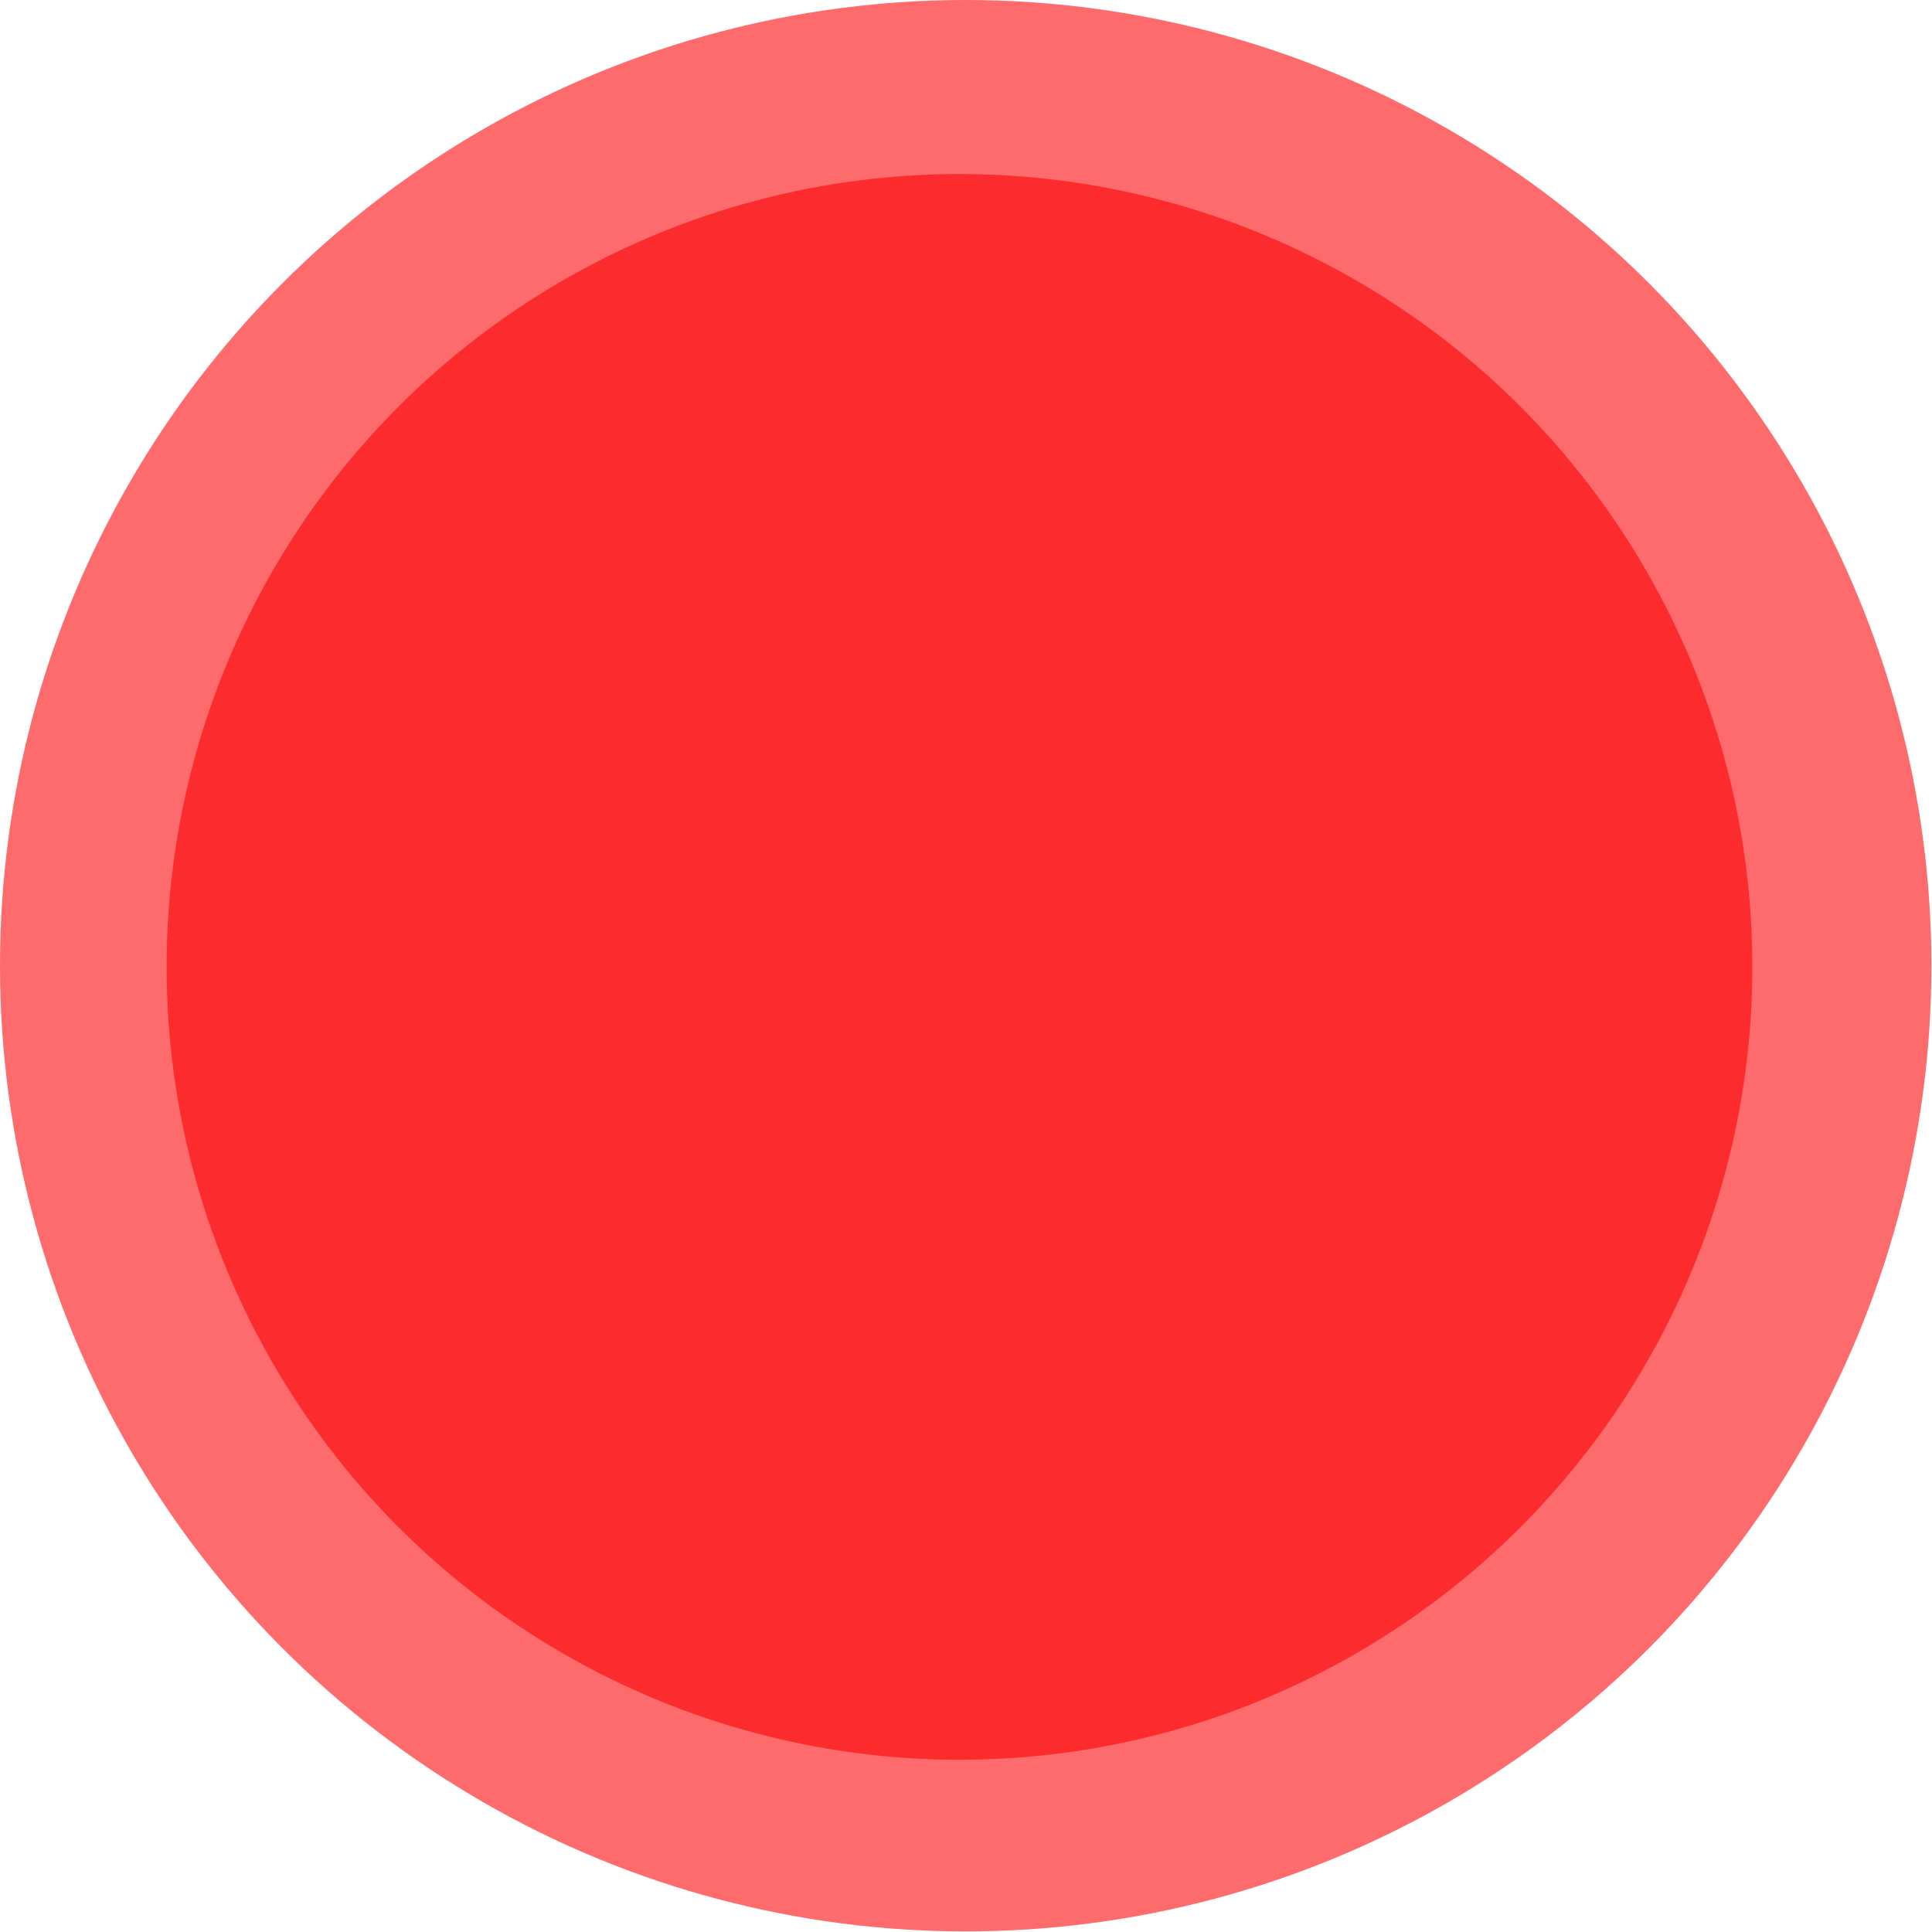
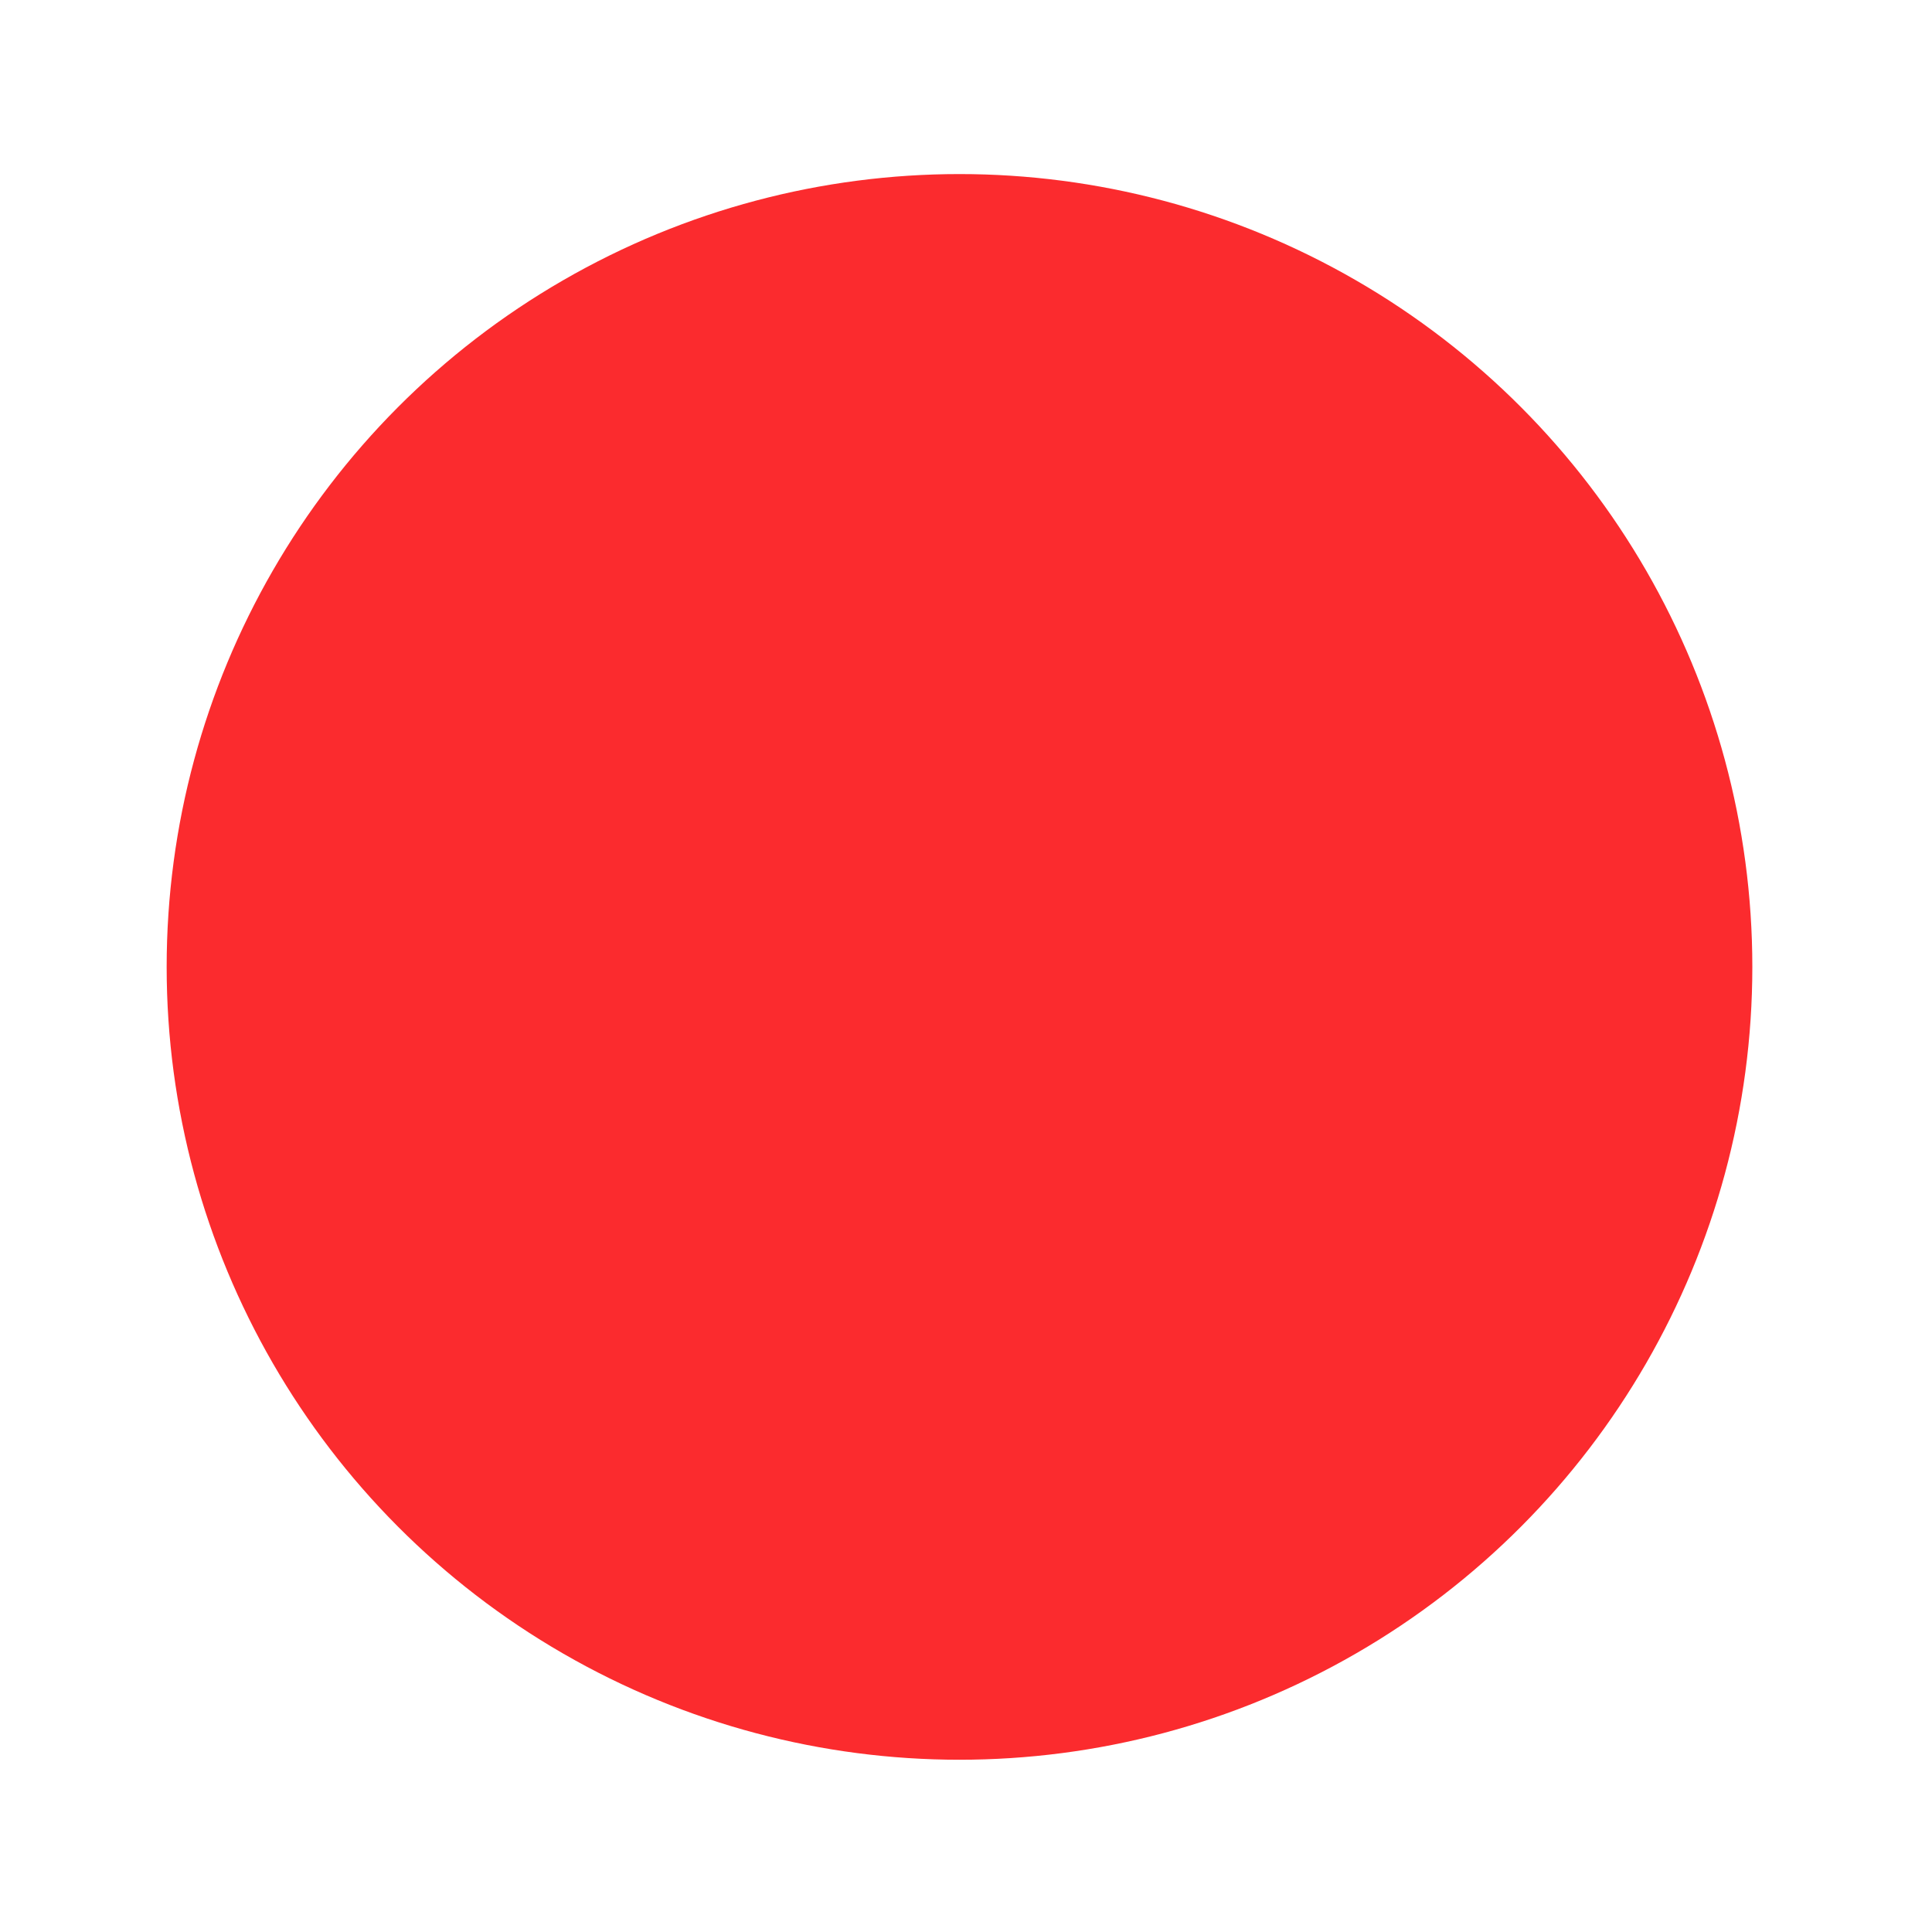
<svg xmlns="http://www.w3.org/2000/svg" width="100%" height="100%" viewBox="0 0 594 594" version="1.1" xml:space="preserve" style="fill-rule:evenodd;clip-rule:evenodd;stroke-linejoin:round;stroke-miterlimit:2;">
  <g transform="matrix(1,0,0,1,-607.515,-603.013)">
-     <circle cx="904.422" cy="899.92" r="296.907" style="fill:rgb(253,107,109);" />
    <g transform="matrix(0.821,0,0,0.821,159.985,161.457)">
      <circle cx="904.422" cy="899.92" r="296.907" style="fill:rgb(251,43,46);" />
    </g>
  </g>
</svg>